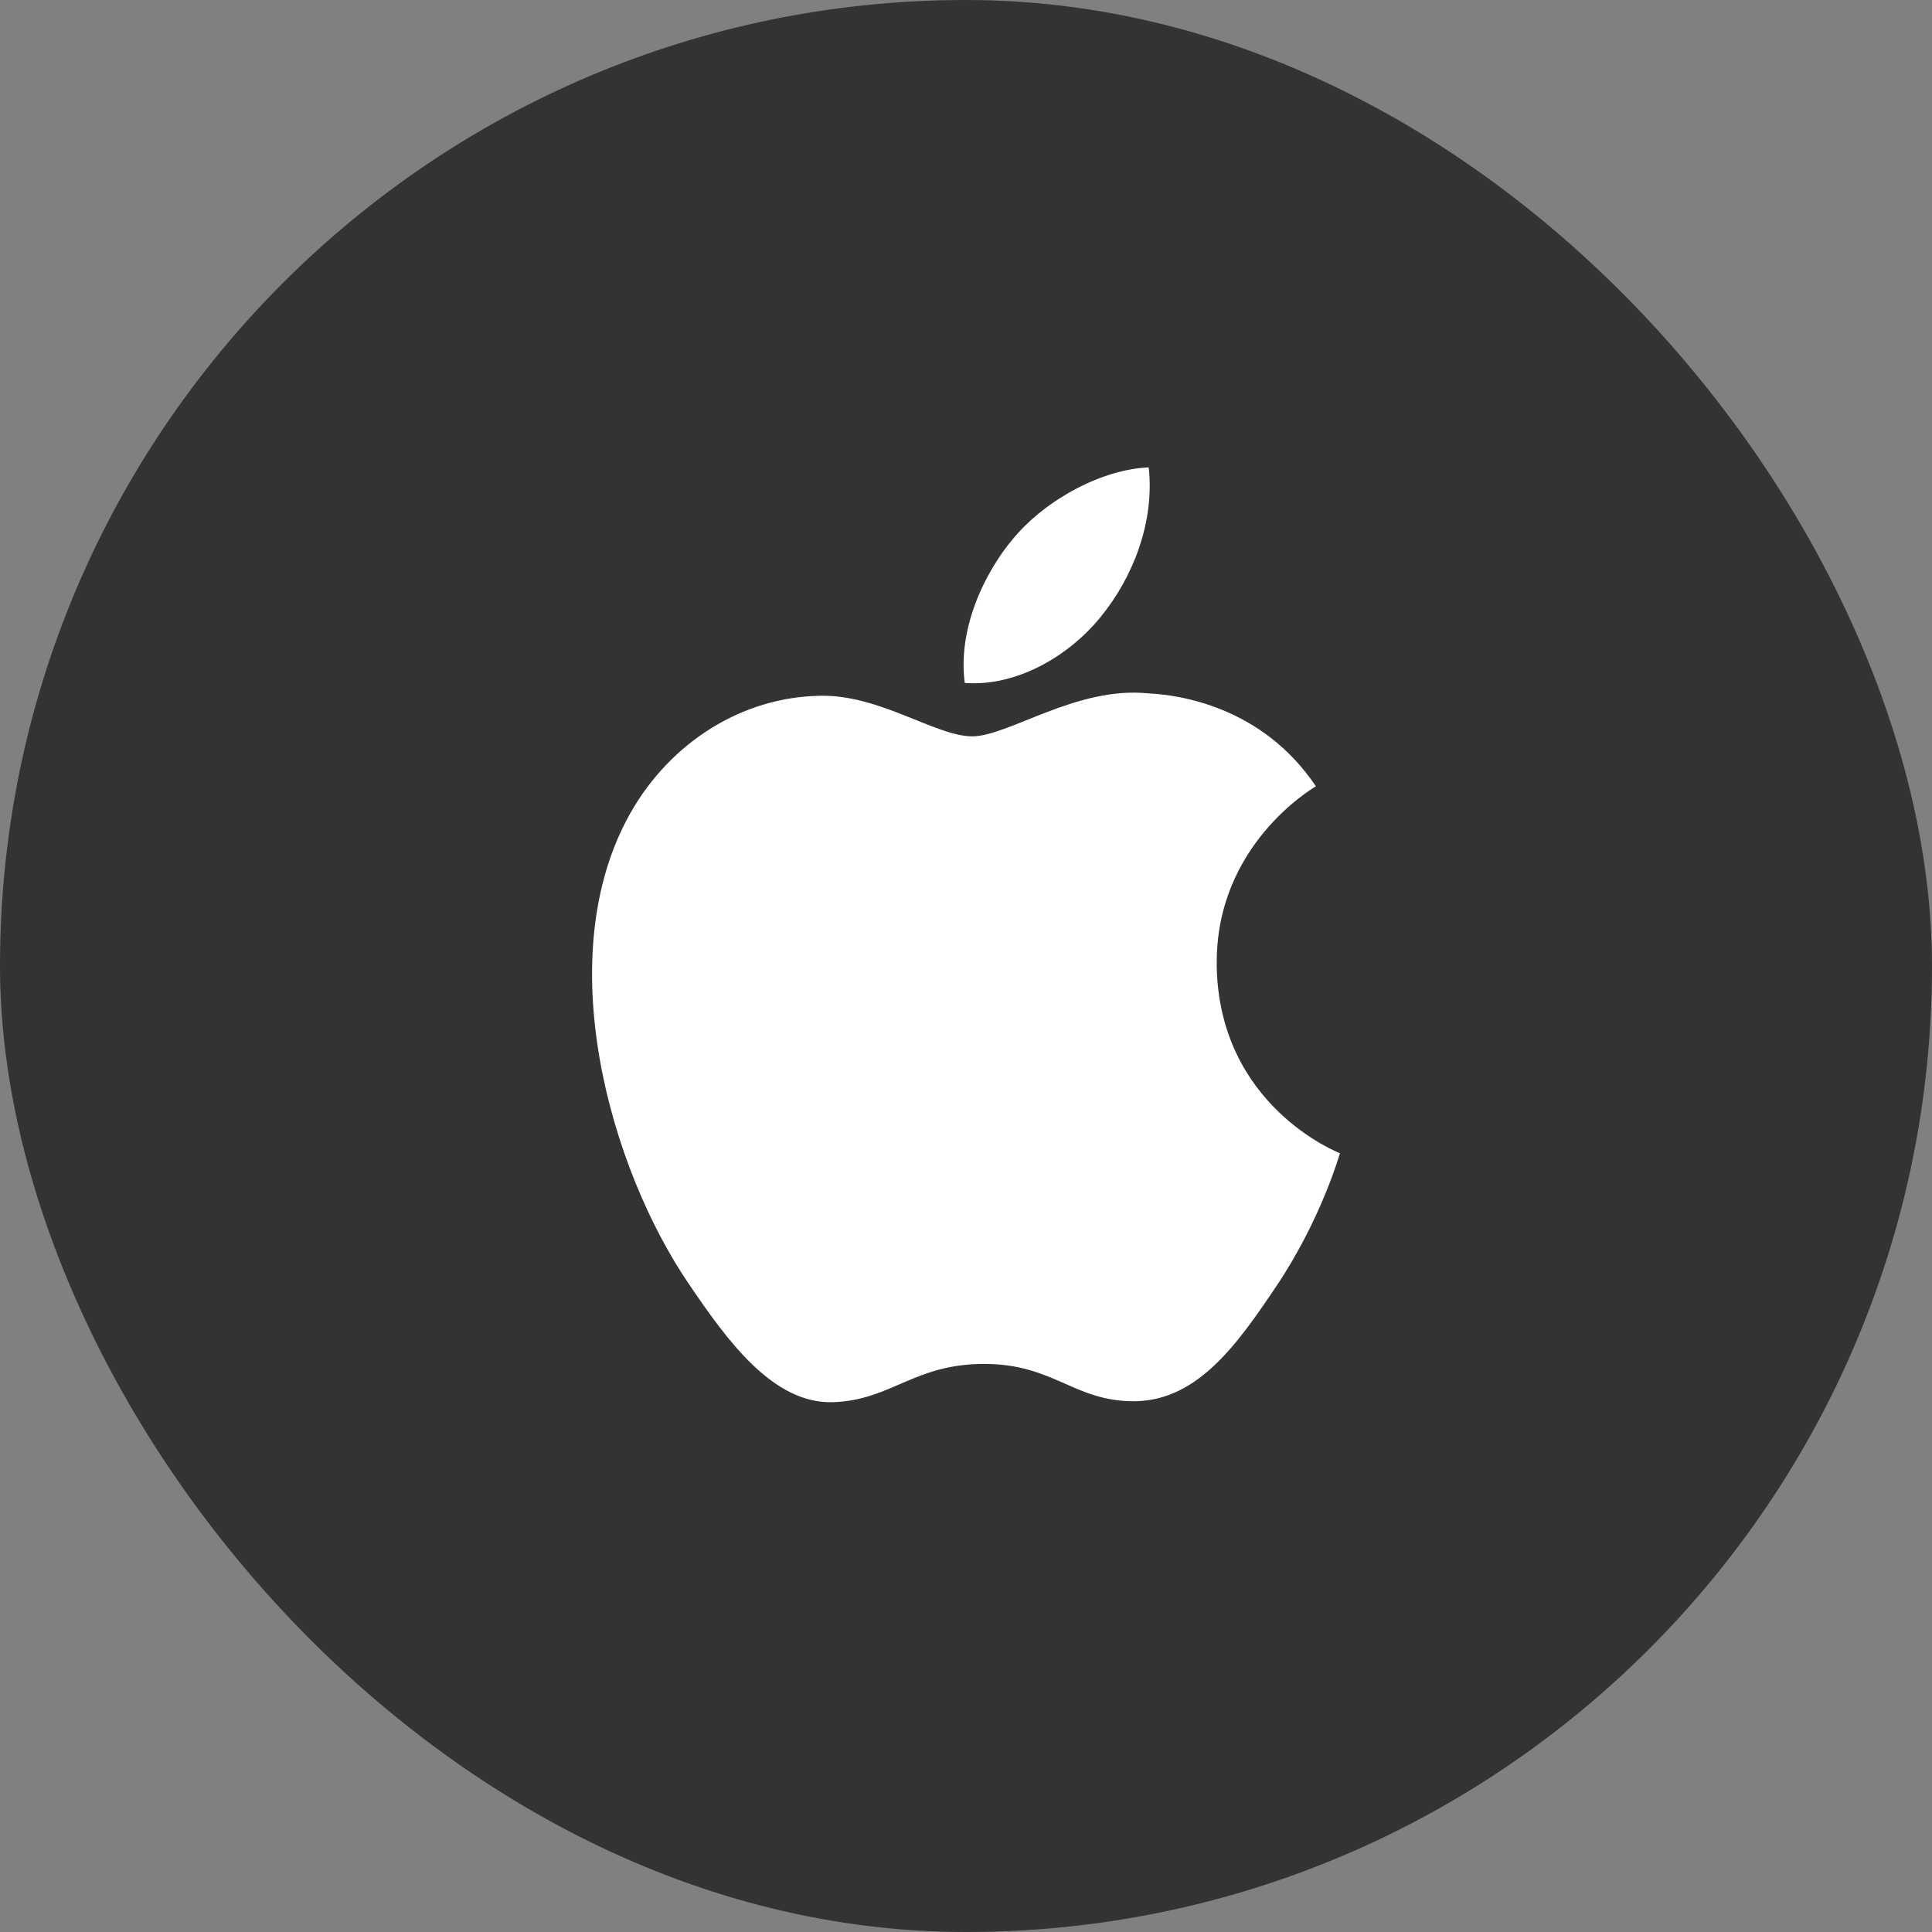
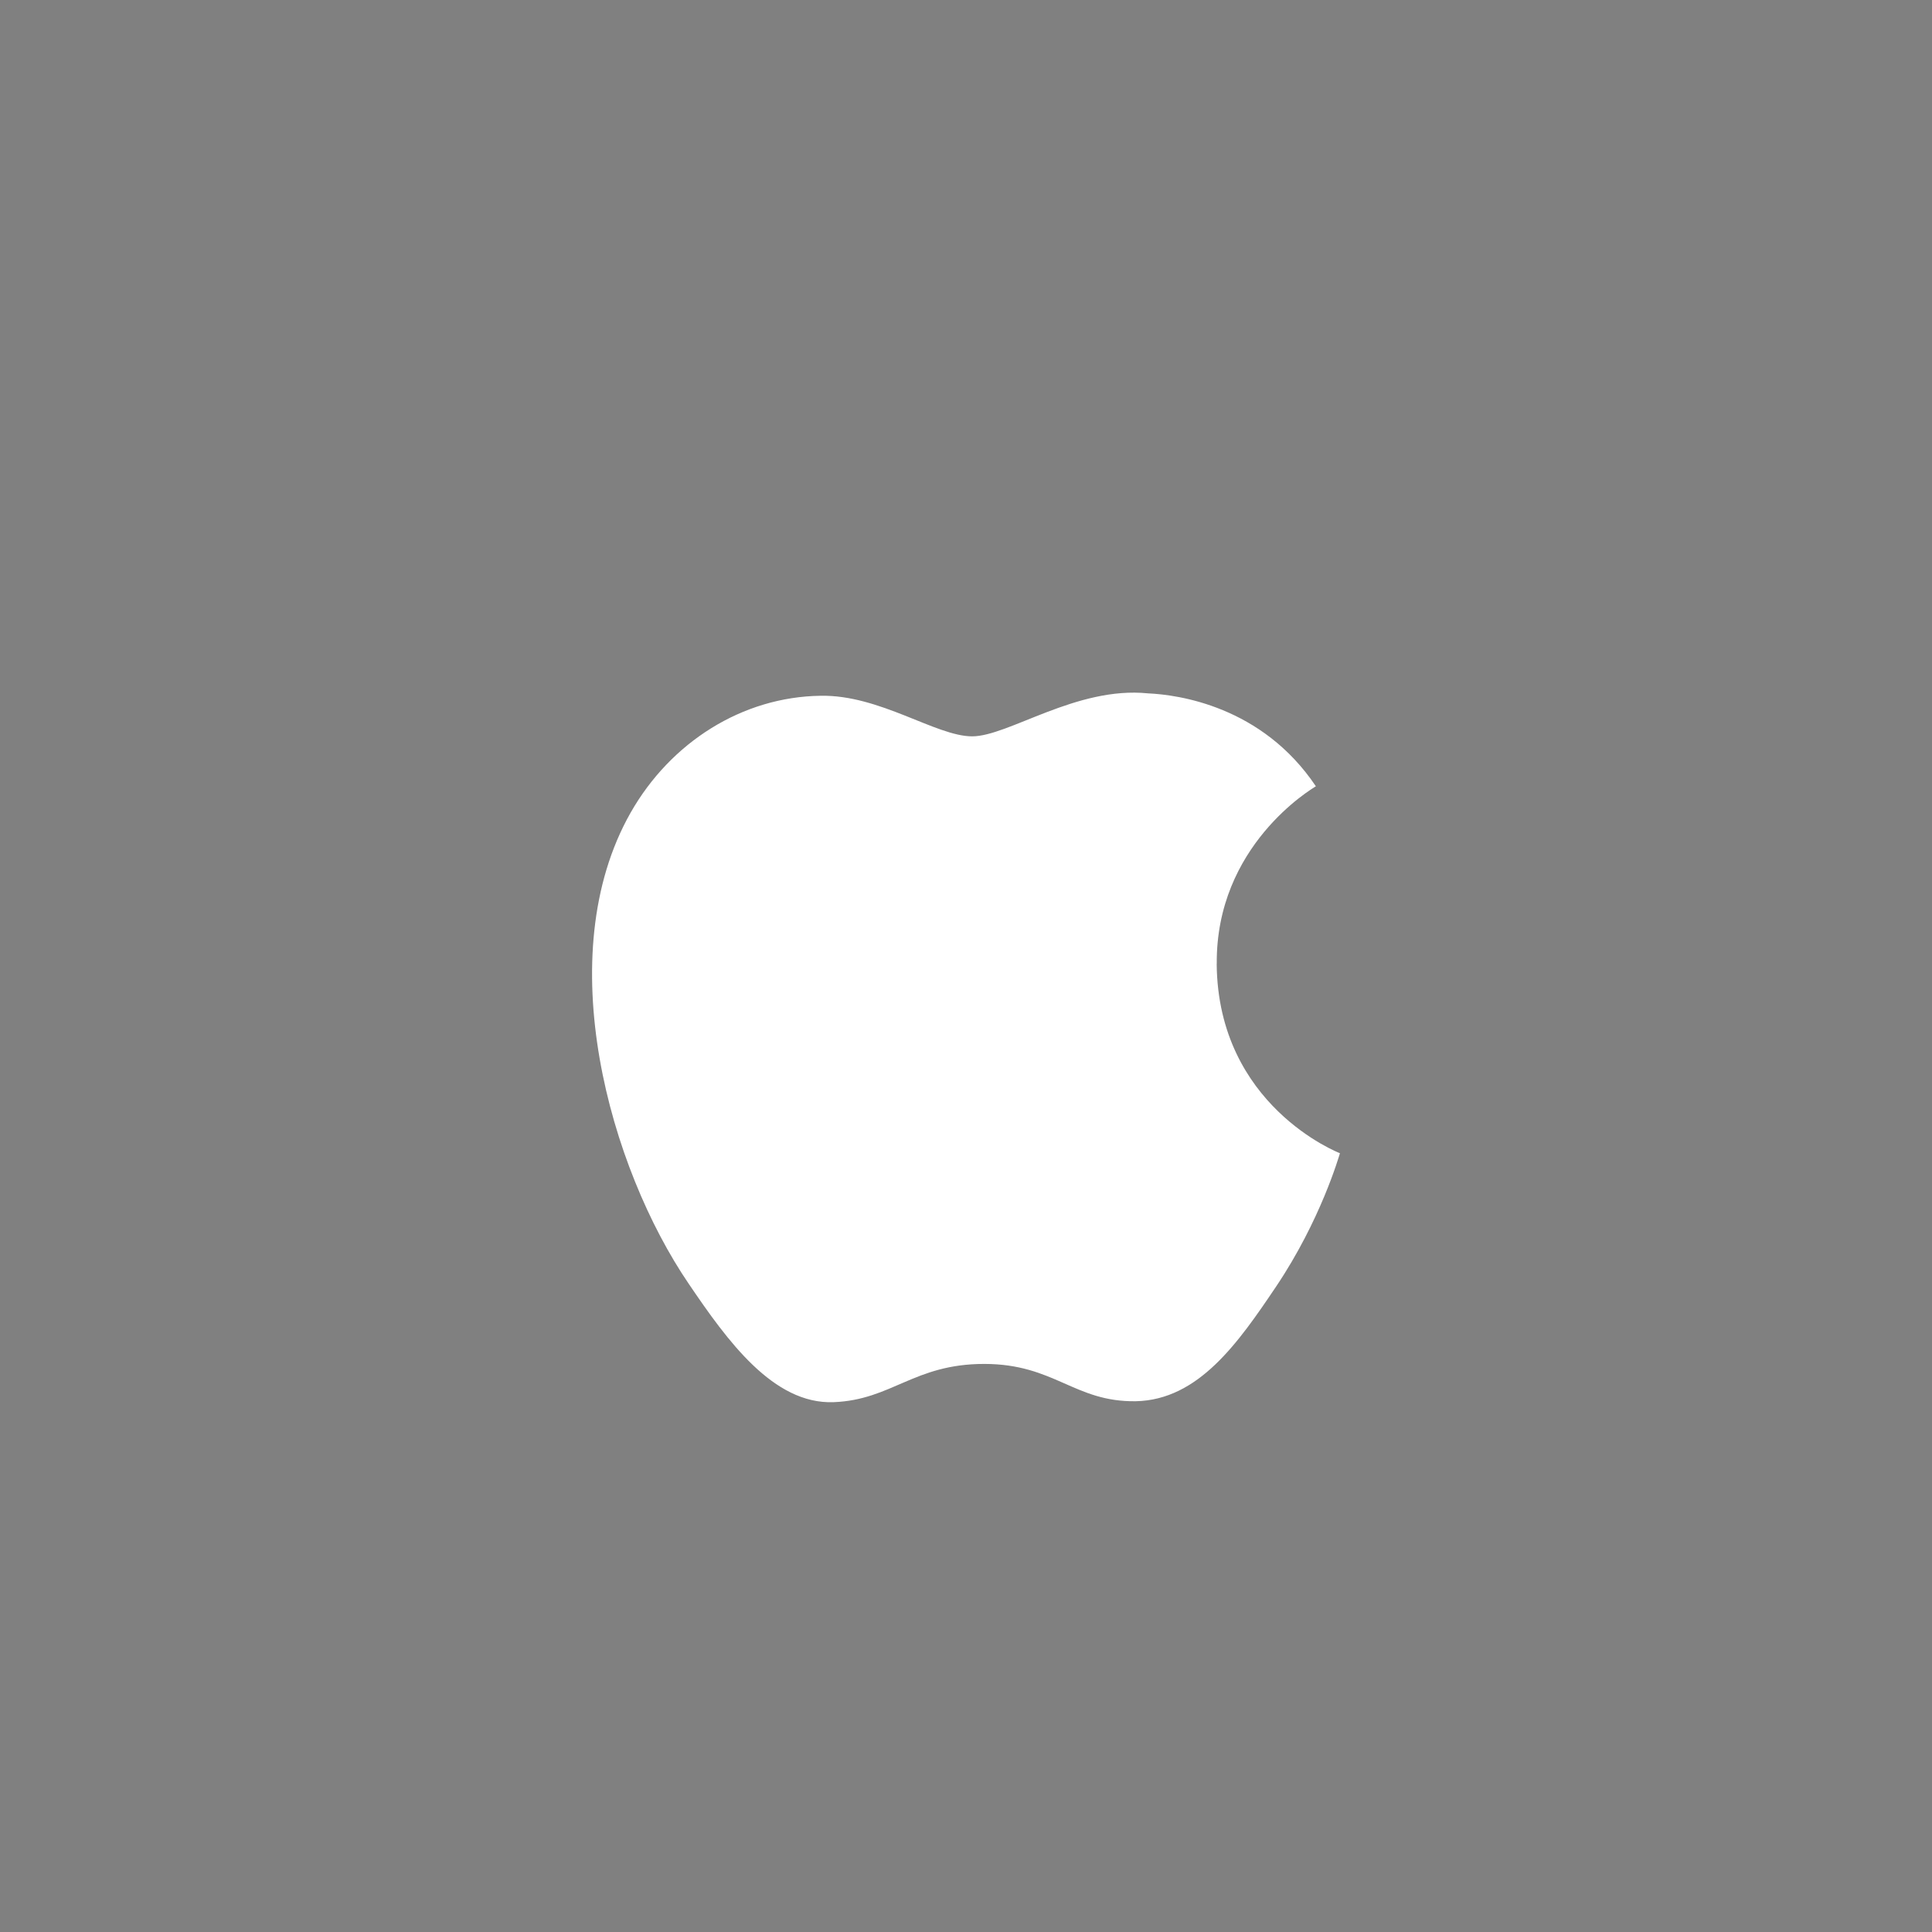
<svg xmlns="http://www.w3.org/2000/svg" width="62" height="62" viewBox="0 0 62 62" fill="none">
  <rect x="0" y="0" width="62" height="62" fill="#808080" stroke="none" />
-   <rect width="62" height="62" rx="31" fill="#333333" />
  <path d="M39.047 30.935C39.013 27.14 42.092 25.317 42.228 25.233C40.498 22.654 37.8 22.294 36.843 22.251C34.546 22.016 32.36 23.63 31.198 23.63C30.036 23.63 28.235 22.291 26.335 22.328C23.828 22.362 21.525 23.811 20.234 26.085C17.635 30.675 19.567 37.479 22.104 41.201C23.34 43.024 24.815 45.071 26.752 44.997C28.622 44.924 29.328 43.77 31.584 43.77C33.841 43.77 34.475 44.997 36.451 44.967C38.459 44.924 39.732 43.101 40.957 41.279C42.377 39.163 42.967 37.116 43 37.008C42.956 36.992 39.084 35.479 39.045 30.935H39.047Z" fill="white" />
-   <path d="M35.33 19.788C36.361 18.521 37.055 16.756 36.864 15C35.383 15.057 33.587 16.008 32.526 17.27C31.571 18.397 30.732 20.198 30.96 21.916C32.611 22.044 34.304 21.059 35.33 19.788Z" fill="white" />
</svg>